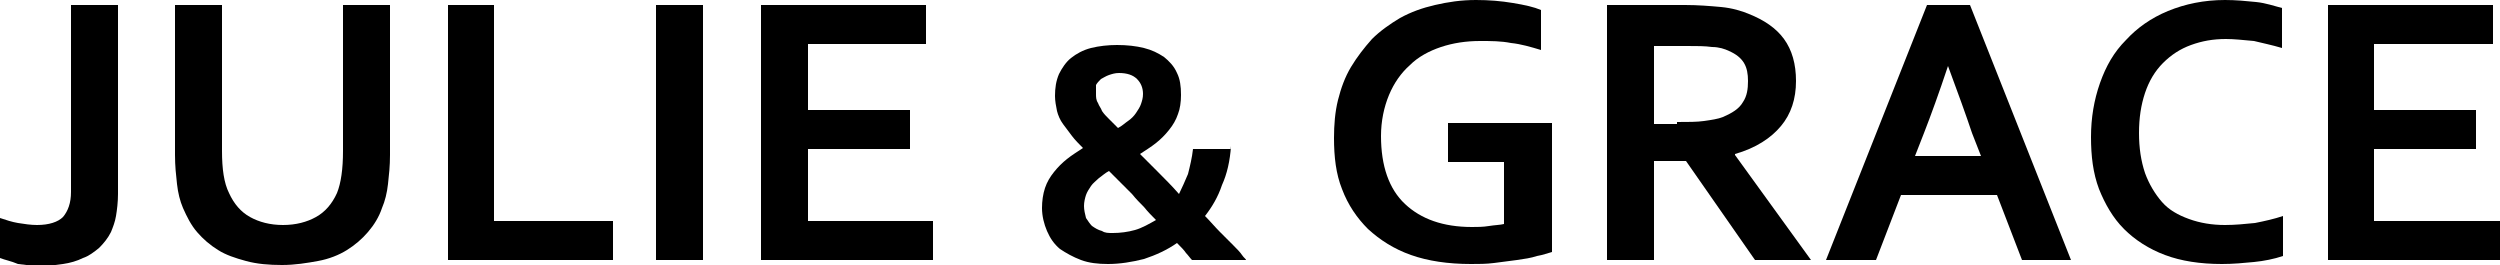
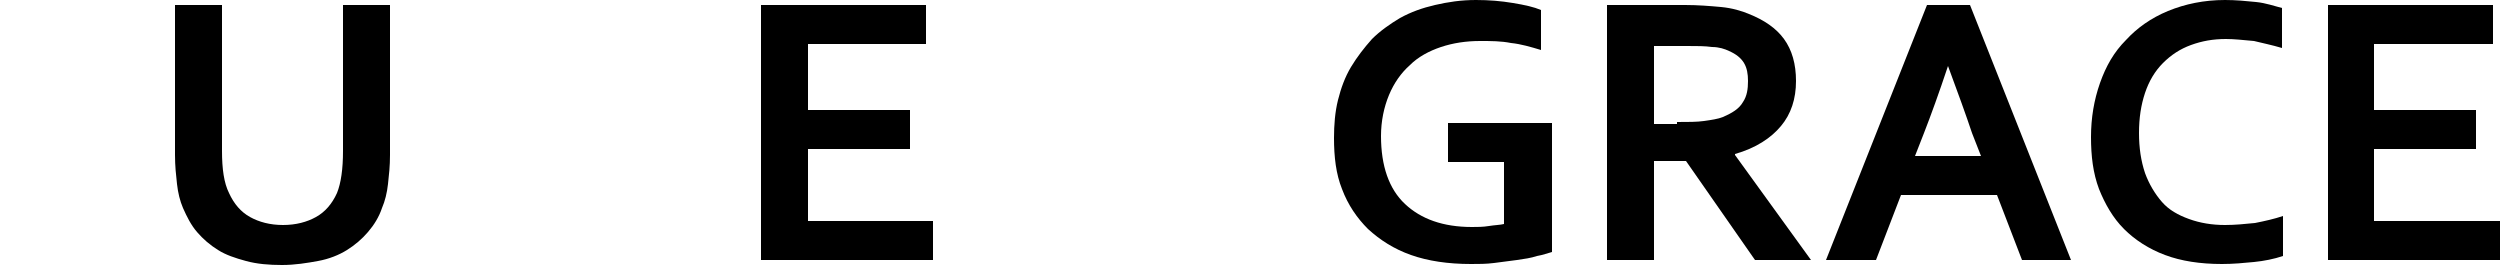
<svg xmlns="http://www.w3.org/2000/svg" version="1.1" id="Layer_1" x="0px" y="0px" viewBox="0 0 250 26.5" style="enable-background:new 0 0 250 26.5;" xml:space="preserve">
  <g>
    <g>
-       <path d="M7.1,0.5h4.7v18.9c0,0.8-0.1,1.6-0.2,2.2c-0.1,0.6-0.3,1.1-0.5,1.6c-0.3,0.6-0.7,1.1-1.2,1.6c-0.5,0.4-1,0.8-1.6,1 c-0.6,0.3-1.3,0.5-2,0.6c-0.7,0.1-1.4,0.2-2.2,0.2c-0.8,0-1.5-0.1-2.3-0.2C1.1,26.1,0.5,26,0,25.8v-4c0.6,0.2,1.2,0.4,1.8,0.5 c0.6,0.1,1.3,0.2,1.9,0.2c1.2,0,2.1-0.3,2.6-0.8c0.5-0.6,0.8-1.4,0.8-2.5V0.5z" />
      <path d="M28.2,26.5c-1.3,0-2.5-0.1-3.6-0.4c-1.1-0.3-2-0.6-2.8-1.1c-0.8-0.5-1.5-1.1-2.1-1.8c-0.6-0.7-1-1.5-1.4-2.4 c-0.3-0.7-0.5-1.5-0.6-2.4c-0.1-0.9-0.2-1.8-0.2-2.9v-15h4.7v14.6c0,1.8,0.2,3.2,0.7,4.2c0.5,1.1,1.2,1.9,2.1,2.4 c0.9,0.5,2,0.8,3.3,0.8c1.3,0,2.4-0.3,3.3-0.8c0.9-0.5,1.6-1.3,2.1-2.4c0.4-1,0.6-2.4,0.6-4.2V0.5H39v15c0,1.1-0.1,2-0.2,2.9 c-0.1,0.9-0.3,1.7-0.6,2.4c-0.3,0.9-0.8,1.7-1.4,2.4c-0.6,0.7-1.3,1.3-2.1,1.8c-0.8,0.5-1.8,0.9-2.9,1.1 C30.7,26.3,29.5,26.5,28.2,26.5z" />
-       <path d="M49.4,0.5v21.6h11.9V26H44.8V0.5H49.4z" />
-       <path d="M65.6,26V0.5h4.7V26H65.6z" />
      <path d="M80.8,22.1h12.5V26H76.1V0.5h16.5v3.9H80.8V11H91v3.9H80.8V22.1z" />
-       <path d="M123.1,14.6c-0.1,1.5-0.4,2.8-0.9,3.9c-0.4,1.2-1,2.2-1.7,3.1c0.5,0.5,1,1.1,1.5,1.6c0.5,0.5,0.9,0.9,1.3,1.3 c0.4,0.4,0.7,0.7,0.9,1c0.2,0.3,0.4,0.4,0.4,0.5h-5.4c-0.2-0.2-0.4-0.5-0.6-0.7c-0.2-0.3-0.5-0.6-0.9-1c-1,0.7-2.1,1.2-3.3,1.6 c-1.2,0.3-2.4,0.5-3.6,0.5c-1,0-1.9-0.1-2.7-0.4c-0.8-0.3-1.5-0.7-2.1-1.1c-0.6-0.5-1-1.1-1.3-1.8c-0.3-0.7-0.5-1.5-0.5-2.3 c0-0.7,0.1-1.4,0.3-2c0.2-0.6,0.5-1.1,0.9-1.6c0.4-0.5,0.8-0.9,1.3-1.3c0.5-0.4,1-0.7,1.6-1.1c-0.4-0.4-0.8-0.8-1.1-1.2 c-0.3-0.4-0.6-0.8-0.9-1.2c-0.3-0.4-0.5-0.9-0.6-1.3c-0.1-0.5-0.2-1-0.2-1.5c0-0.8,0.1-1.5,0.4-2.2c0.3-0.6,0.7-1.2,1.2-1.6 c0.5-0.4,1.2-0.8,2-1c0.8-0.2,1.7-0.3,2.6-0.3c1,0,1.9,0.1,2.7,0.3c0.8,0.2,1.4,0.5,2,0.9c0.5,0.4,1,0.9,1.3,1.6 c0.3,0.6,0.4,1.3,0.4,2.2c0,0.7-0.1,1.4-0.3,1.9c-0.2,0.6-0.5,1.1-0.9,1.6c-0.4,0.5-0.8,0.9-1.3,1.3c-0.5,0.4-1,0.7-1.6,1.1 c0.5,0.5,1.1,1.1,1.8,1.8c0.7,0.7,1.4,1.4,2.1,2.2c0.3-0.6,0.6-1.3,0.9-2c0.2-0.8,0.4-1.6,0.5-2.5H123.1z M111.3,23.3 c0.7,0,1.5-0.1,2.2-0.3c0.7-0.2,1.4-0.6,2.1-1c-0.4-0.4-0.8-0.8-1.2-1.3c-0.4-0.4-0.8-0.8-1.2-1.3c-0.4-0.4-0.8-0.8-1.2-1.2 c-0.4-0.4-0.8-0.8-1.1-1.1c-0.4,0.2-0.7,0.5-1,0.7c-0.3,0.3-0.6,0.5-0.8,0.8c-0.2,0.3-0.4,0.6-0.5,0.9c-0.1,0.3-0.2,0.7-0.2,1.1 c0,0.4,0.1,0.8,0.2,1.2c0.2,0.3,0.4,0.6,0.6,0.8c0.3,0.2,0.6,0.4,1,0.5C110.5,23.3,110.8,23.3,111.3,23.3z M109.6,9.4 c0,0.3,0,0.6,0.2,0.9c0.1,0.3,0.3,0.5,0.4,0.8c0.2,0.3,0.4,0.5,0.7,0.8c0.3,0.3,0.6,0.6,0.9,0.9c0.4-0.2,0.7-0.5,1-0.7 c0.3-0.2,0.6-0.5,0.8-0.8c0.2-0.3,0.4-0.6,0.5-0.9c0.1-0.3,0.2-0.6,0.2-1c0-0.6-0.2-1.1-0.6-1.5c-0.4-0.4-1-0.6-1.8-0.6 c-0.4,0-0.7,0.1-1,0.2c-0.3,0.1-0.6,0.3-0.8,0.4c-0.2,0.2-0.4,0.4-0.5,0.6C109.6,8.9,109.6,9.1,109.6,9.4z" />
      <path d="M150.5,16.2h-5.7v-3.9h10.4v12.9c-0.4,0.1-0.9,0.3-1.5,0.4c-0.6,0.2-1.3,0.3-2,0.4c-0.7,0.1-1.5,0.2-2.3,0.3 c-0.8,0.1-1.5,0.1-2.3,0.1c-2.3,0-4.3-0.3-6-0.9c-1.7-0.6-3.1-1.5-4.3-2.6c-1.1-1.1-2-2.4-2.6-4c-0.6-1.5-0.8-3.2-0.8-5.1 c0-1.3,0.1-2.6,0.4-3.8c0.3-1.2,0.7-2.3,1.3-3.3c0.6-1,1.3-1.9,2.1-2.8c0.8-0.8,1.8-1.5,2.8-2.1c1.1-0.6,2.2-1,3.5-1.3 c1.3-0.3,2.6-0.5,4.1-0.5c1.3,0,2.5,0.1,3.7,0.3c1.2,0.2,2.1,0.4,2.8,0.7v4c-1-0.3-2-0.6-3-0.7c-1-0.2-2-0.2-3.1-0.2 c-1.4,0-2.7,0.2-3.9,0.6c-1.2,0.4-2.3,1-3.1,1.8c-0.9,0.8-1.6,1.8-2.1,3c-0.5,1.2-0.8,2.6-0.8,4.1c0,3,0.8,5.3,2.4,6.8 c1.6,1.5,3.8,2.3,6.7,2.3c0.5,0,1.1,0,1.7-0.1c0.6-0.1,1.1-0.1,1.5-0.2V16.2z" />
      <path d="M179.6,8.1c0,1.8-0.5,3.3-1.5,4.5c-1,1.2-2.5,2.2-4.6,2.8v0.1l7.6,10.5h-5.6l-6.9-9.9h-3.2V26h-4.7V0.5h7.8 c1.3,0,2.5,0.1,3.6,0.2c1.1,0.1,2.1,0.4,2.8,0.7c1.5,0.6,2.7,1.4,3.5,2.5C179.2,5,179.6,6.4,179.6,8.1z M167.7,12.2 c1.1,0,2,0,2.7-0.1c0.7-0.1,1.4-0.2,1.9-0.4c0.9-0.4,1.6-0.8,2-1.5c0.4-0.6,0.5-1.3,0.5-2.1c0-0.7-0.1-1.3-0.4-1.8 c-0.3-0.5-0.8-0.9-1.5-1.2c-0.4-0.2-1-0.4-1.7-0.4c-0.7-0.1-1.5-0.1-2.5-0.1h-3.3v7.8H167.7z" />
      <path d="M199.7,19.5h-9.6l-2.5,6.5h-5l10.1-25.5h4.3L207.1,26h-4.9L199.7,19.5z M194.8,6.6c-0.9,2.7-1.7,4.9-2.4,6.7l-0.9,2.3h6.6 l-0.9-2.3C196.6,11.5,195.8,9.3,194.8,6.6L194.8,6.6z" />
      <path d="M222.6,3.9c-1.3,0-2.4,0.2-3.5,0.6c-1.1,0.4-2,1-2.8,1.8c-0.8,0.8-1.4,1.8-1.8,3c-0.4,1.2-0.6,2.5-0.6,4 c0,1.5,0.2,2.8,0.6,4c0.4,1.1,1,2.1,1.7,2.9c0.7,0.8,1.6,1.3,2.7,1.7c1.1,0.4,2.3,0.6,3.6,0.6c1,0,2-0.1,3-0.2 c1-0.2,1.9-0.4,2.8-0.7v4c-0.9,0.3-1.9,0.5-2.9,0.6c-1,0.1-2.1,0.2-3.2,0.2c-2.2,0-4.1-0.3-5.7-0.9c-1.6-0.6-3-1.5-4.1-2.6 c-1.1-1.1-1.9-2.5-2.5-4c-0.6-1.6-0.8-3.3-0.8-5.2c0-1.9,0.3-3.7,0.9-5.4c0.6-1.7,1.4-3.1,2.6-4.3c1.1-1.2,2.5-2.2,4.2-2.9 c1.7-0.7,3.6-1.1,5.7-1.1c1.1,0,2.1,0.1,3.1,0.2c1,0.1,1.8,0.4,2.6,0.6v4c-1-0.3-2-0.5-2.8-0.7C224.3,4,223.4,3.9,222.6,3.9z" />
      <path d="M237.5,22.1H250V26h-17.2V0.5h16.5v3.9h-11.9V11h10.2v3.9h-10.2V22.1z" />
    </g>
  </g>
</svg>